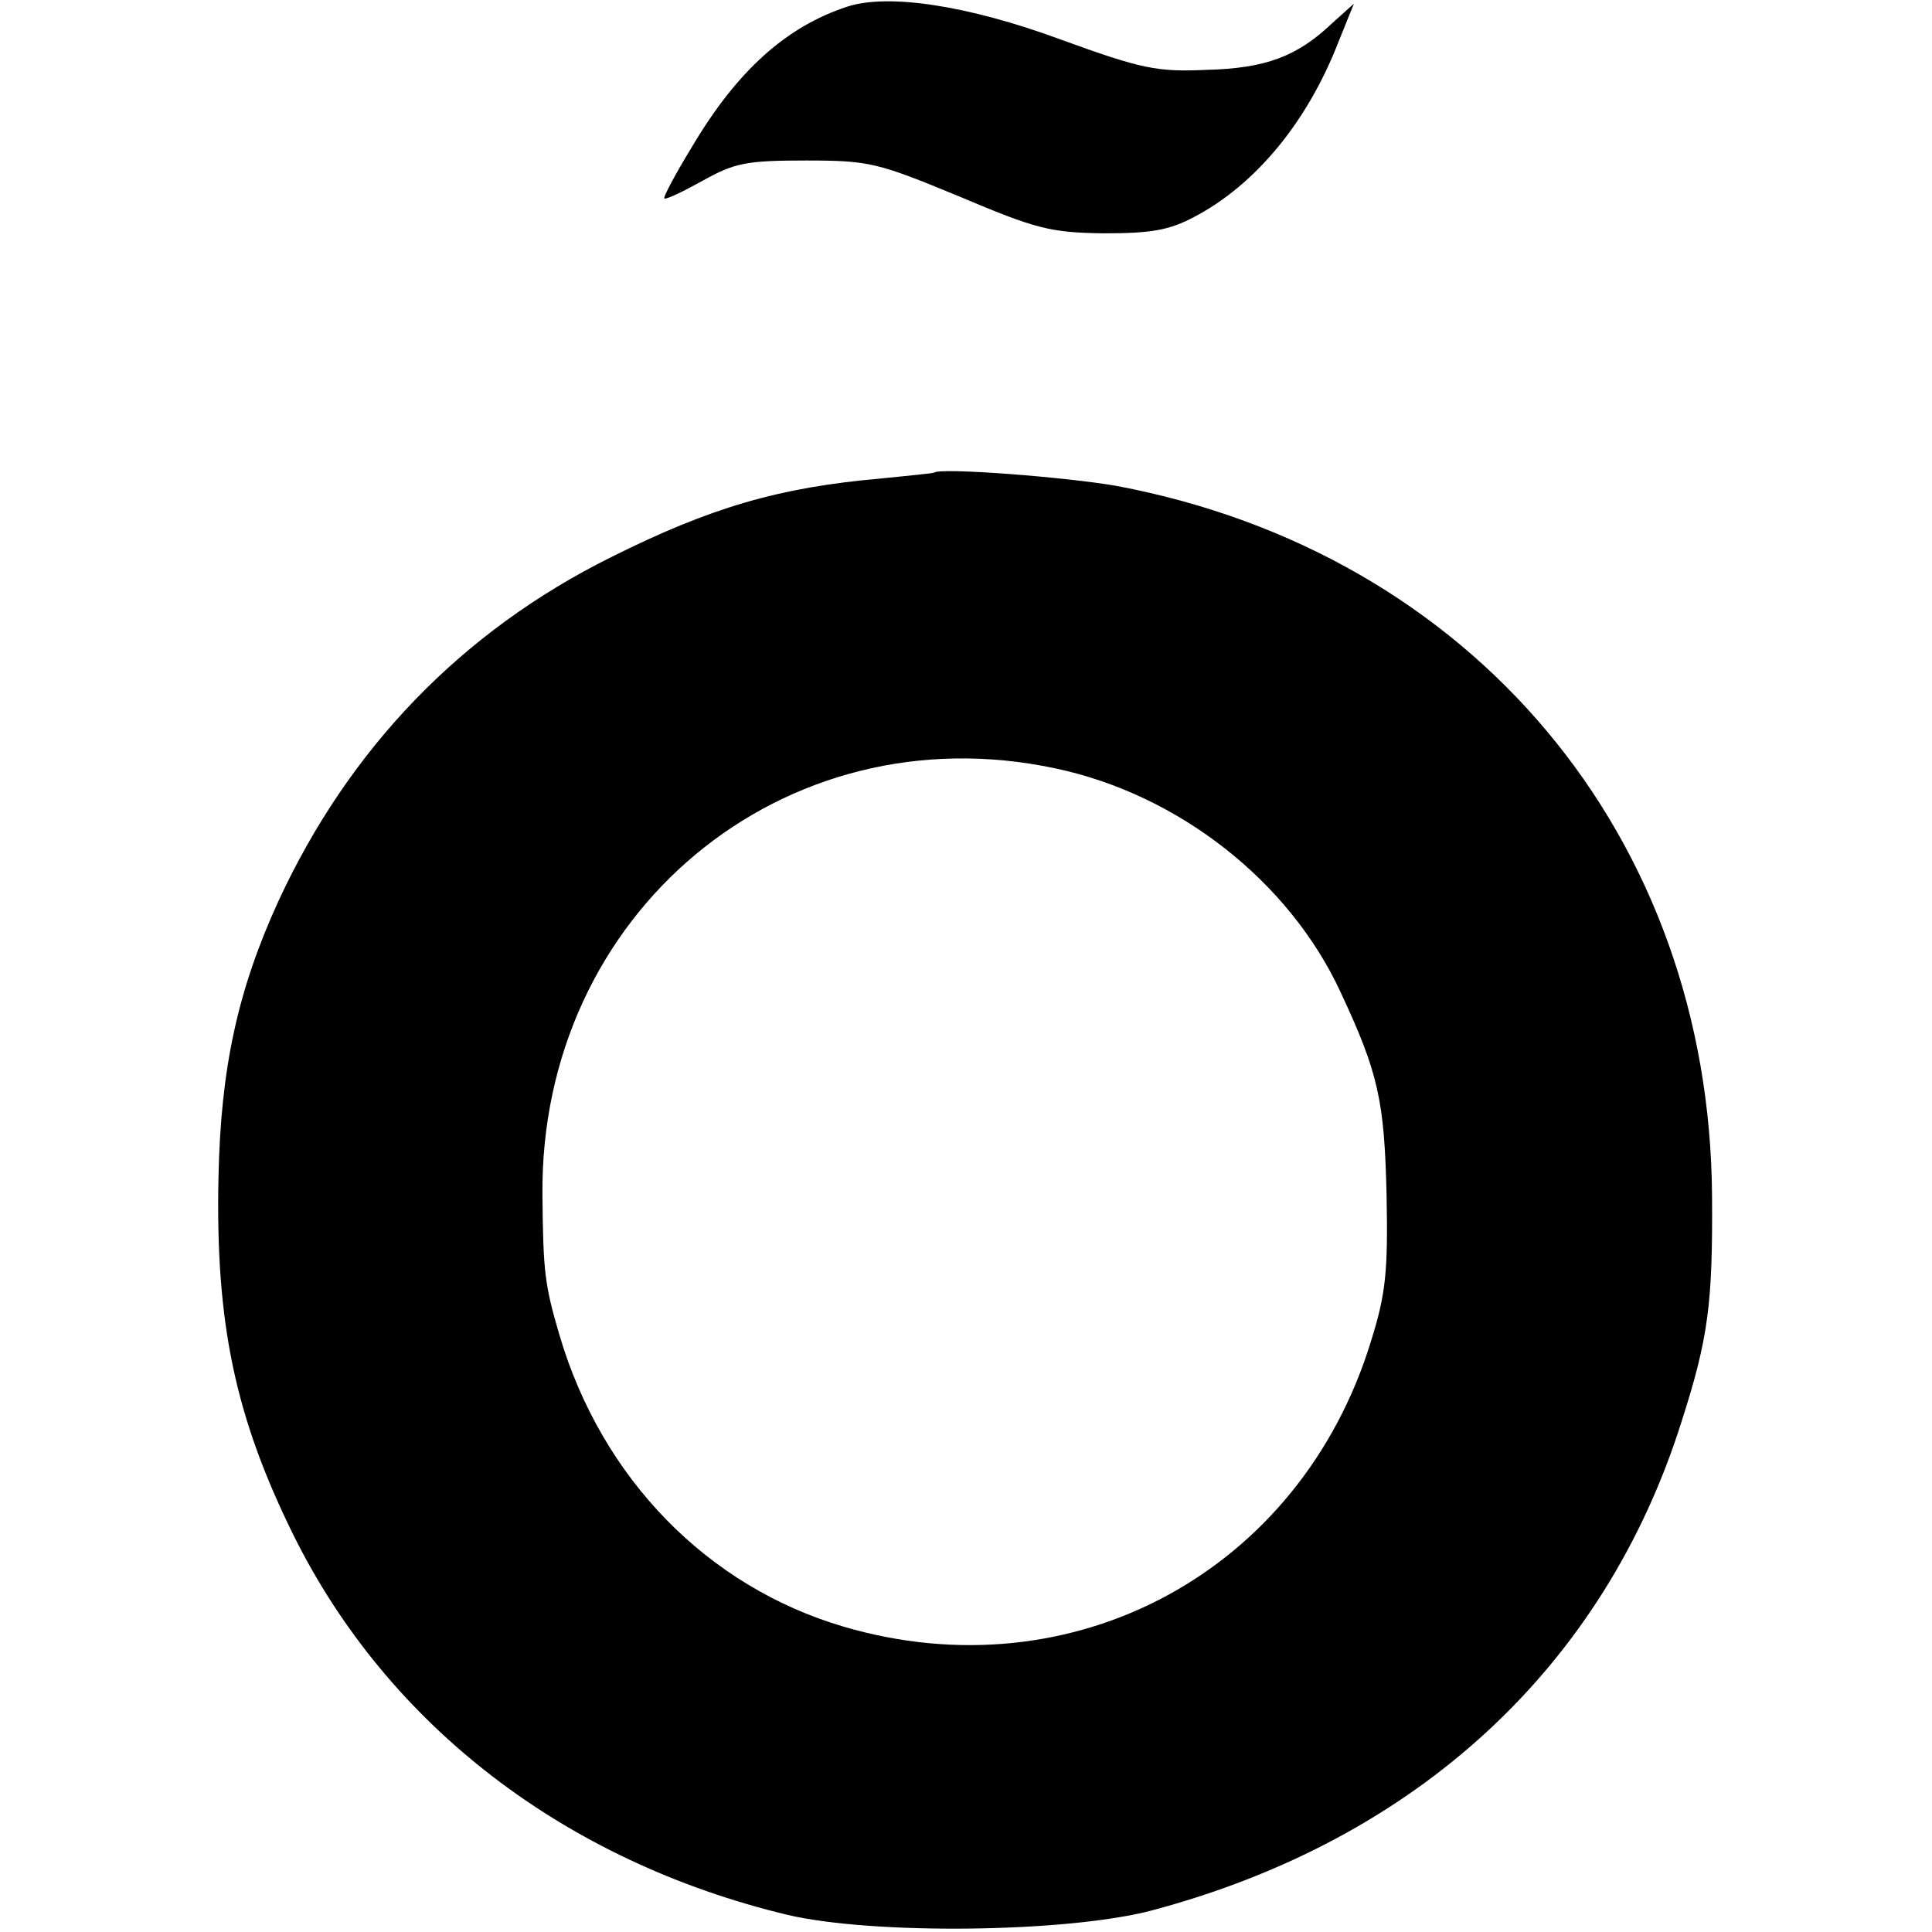
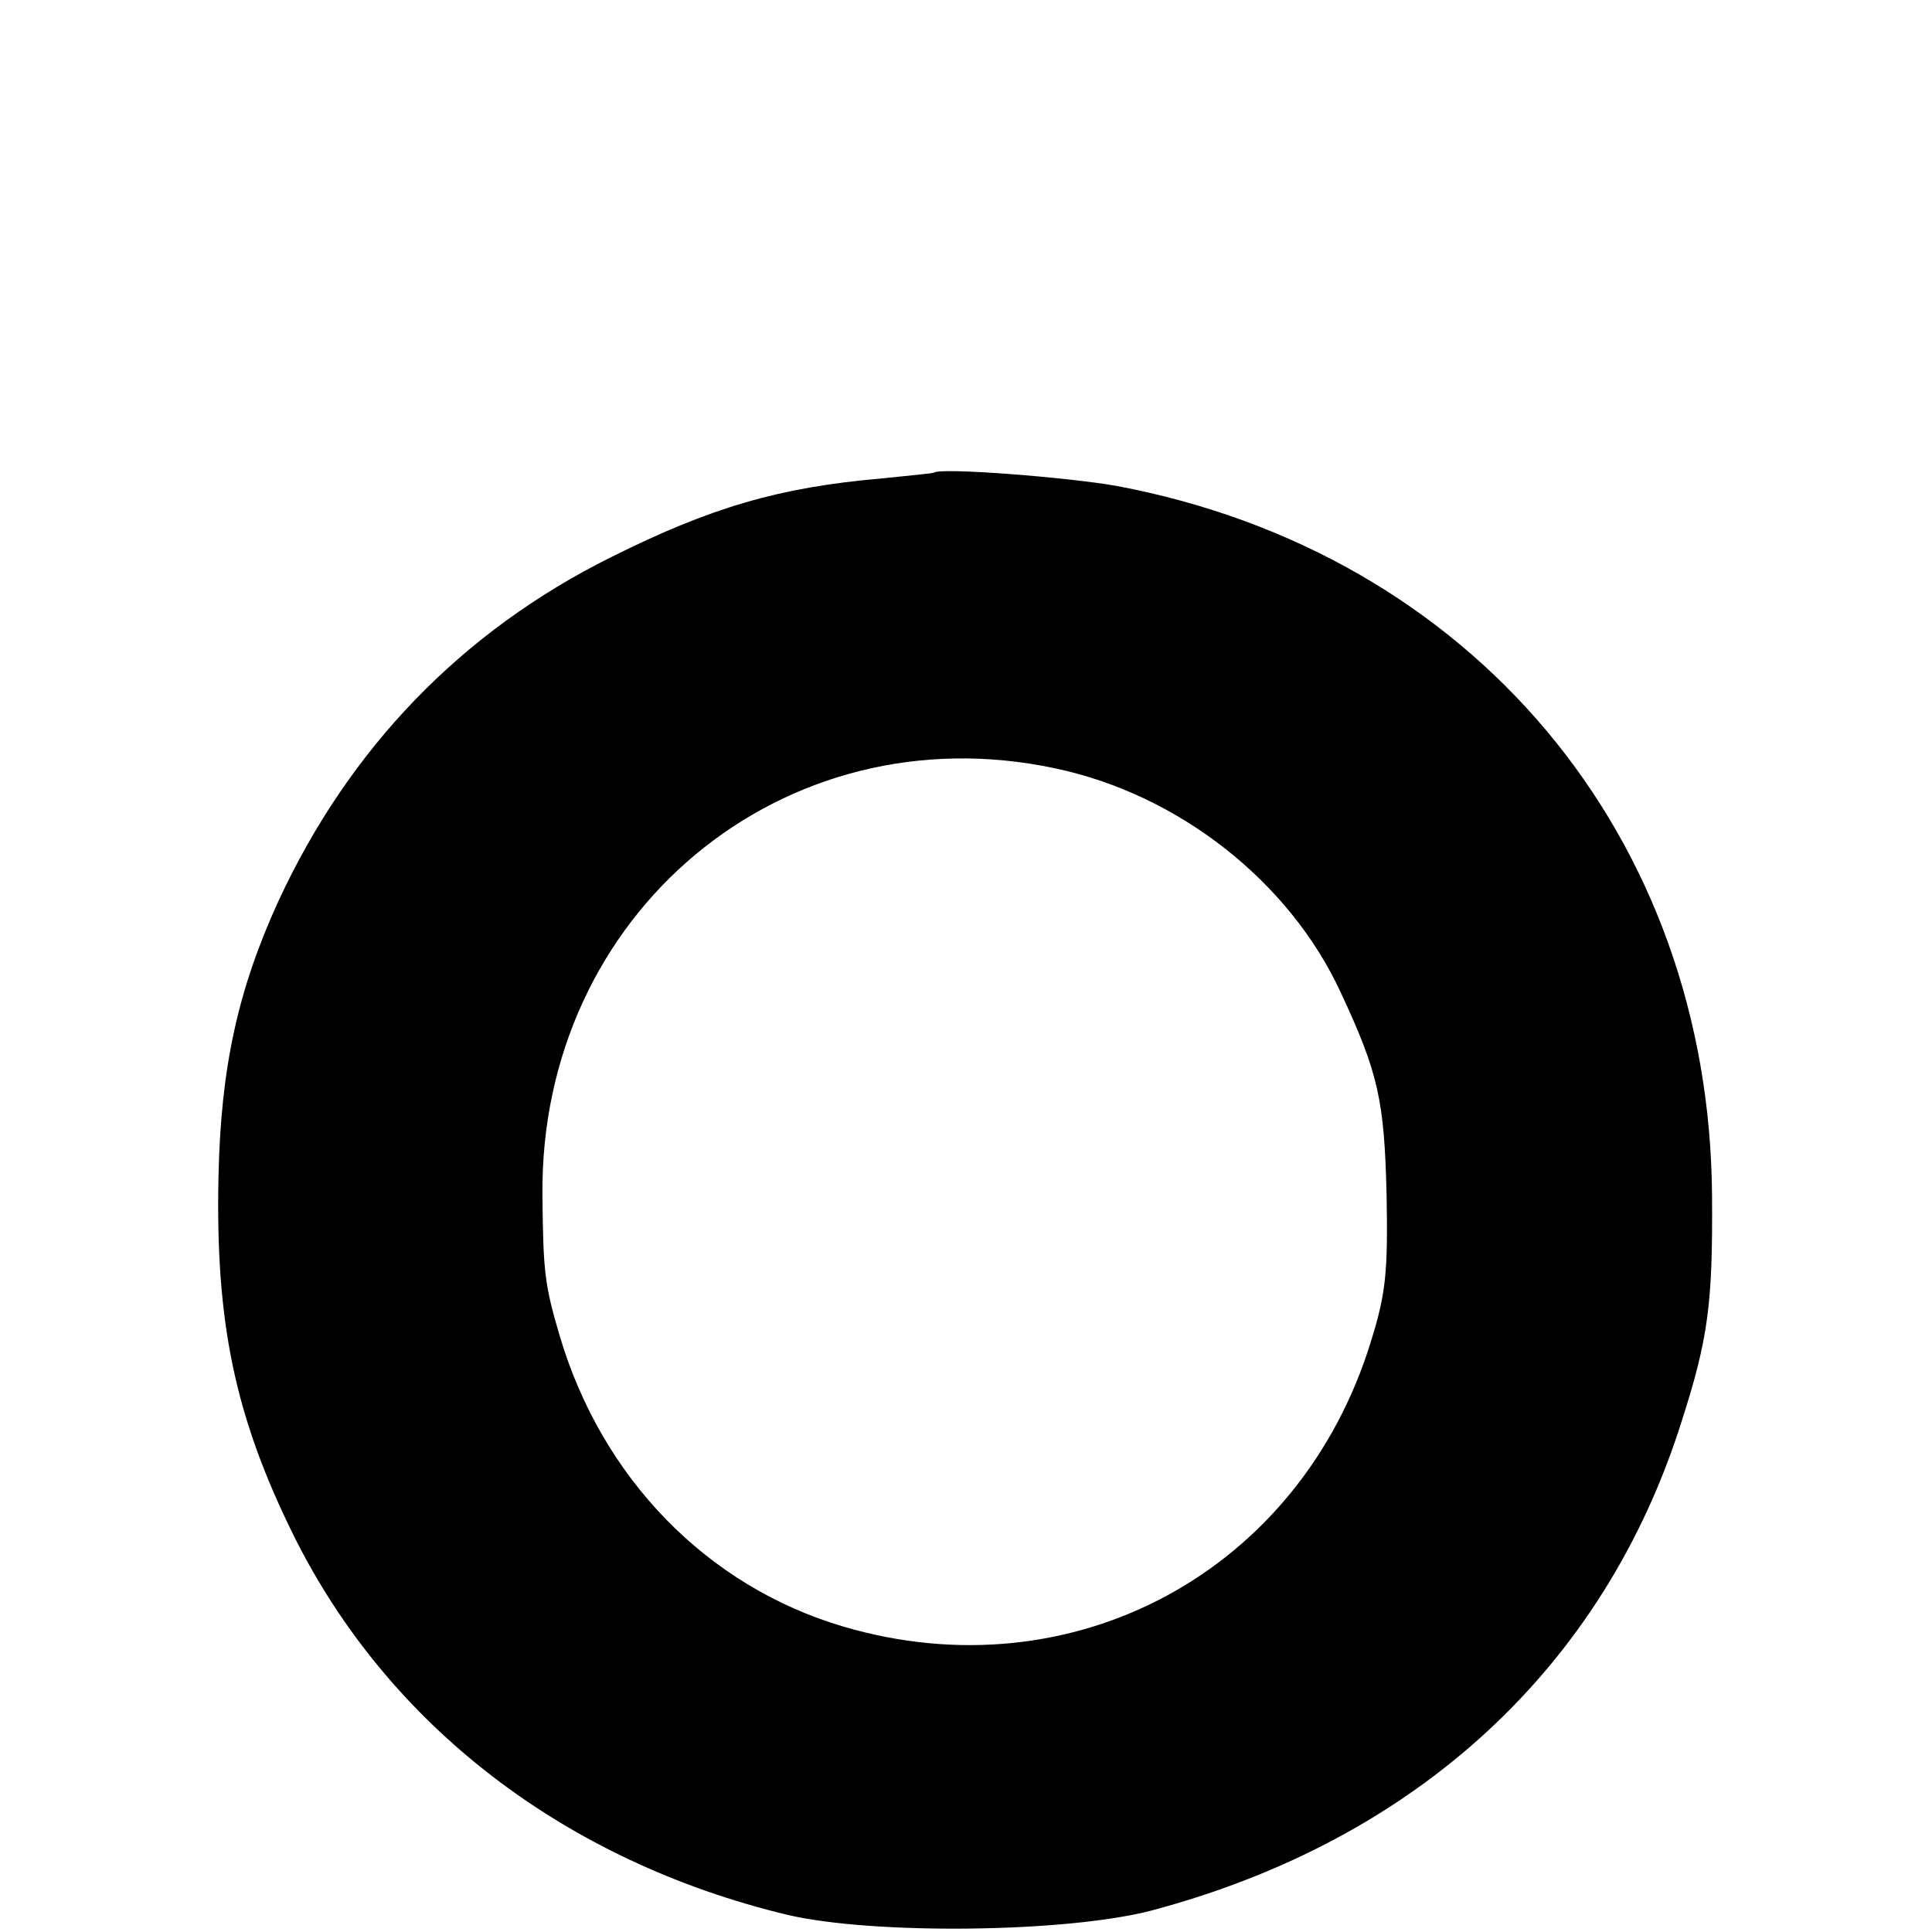
<svg xmlns="http://www.w3.org/2000/svg" version="1.0" width="260pt" height="260pt" viewBox="0 0 260 260" preserveAspectRatio="xMidYMid meet">
  <g transform="translate(0,260) scale(0.1,-0.1)" fill="#000000" stroke="none">
-     <path d="M1140 2591 c-82 -27 -148 -86 -209 -189 -22 -36 -39 -68 -37 -69 2 -2 25 9 52 24 43 24 59 27 139 27 85 0 96 -3 205 -48 104 -44 123 -49 195 -50 64 0 88 4 122 22 82 43 152 127 194 235 l21 52 -29 -26 c-47 -45 -90 -61 -169 -63 -67 -3 -87 1 -197 41 -125 46 -232 62 -287 44z" />
    <path d="M1257 1964 c-1 -1 -33 -4 -72 -8 -137 -12 -229 -39 -363 -106 -201 -100 -352 -257 -447 -462 -55 -120 -78 -225 -81 -373 -4 -195 22 -321 101 -481 127 -256 365 -439 665 -511 116 -27 376 -24 490 6 357 95 609 328 713 658 36 112 42 159 41 303 -3 485 -323 866 -801 956 -68 12 -237 25 -246 18z m163 -398 c166 -35 315 -152 384 -301 51 -109 59 -146 62 -273 2 -104 -1 -133 -21 -197 -95 -310 -401 -475 -710 -384 -183 54 -325 199 -382 392 -20 68 -22 85 -23 188 -4 380 324 653 690 575z" />
  </g>
</svg>